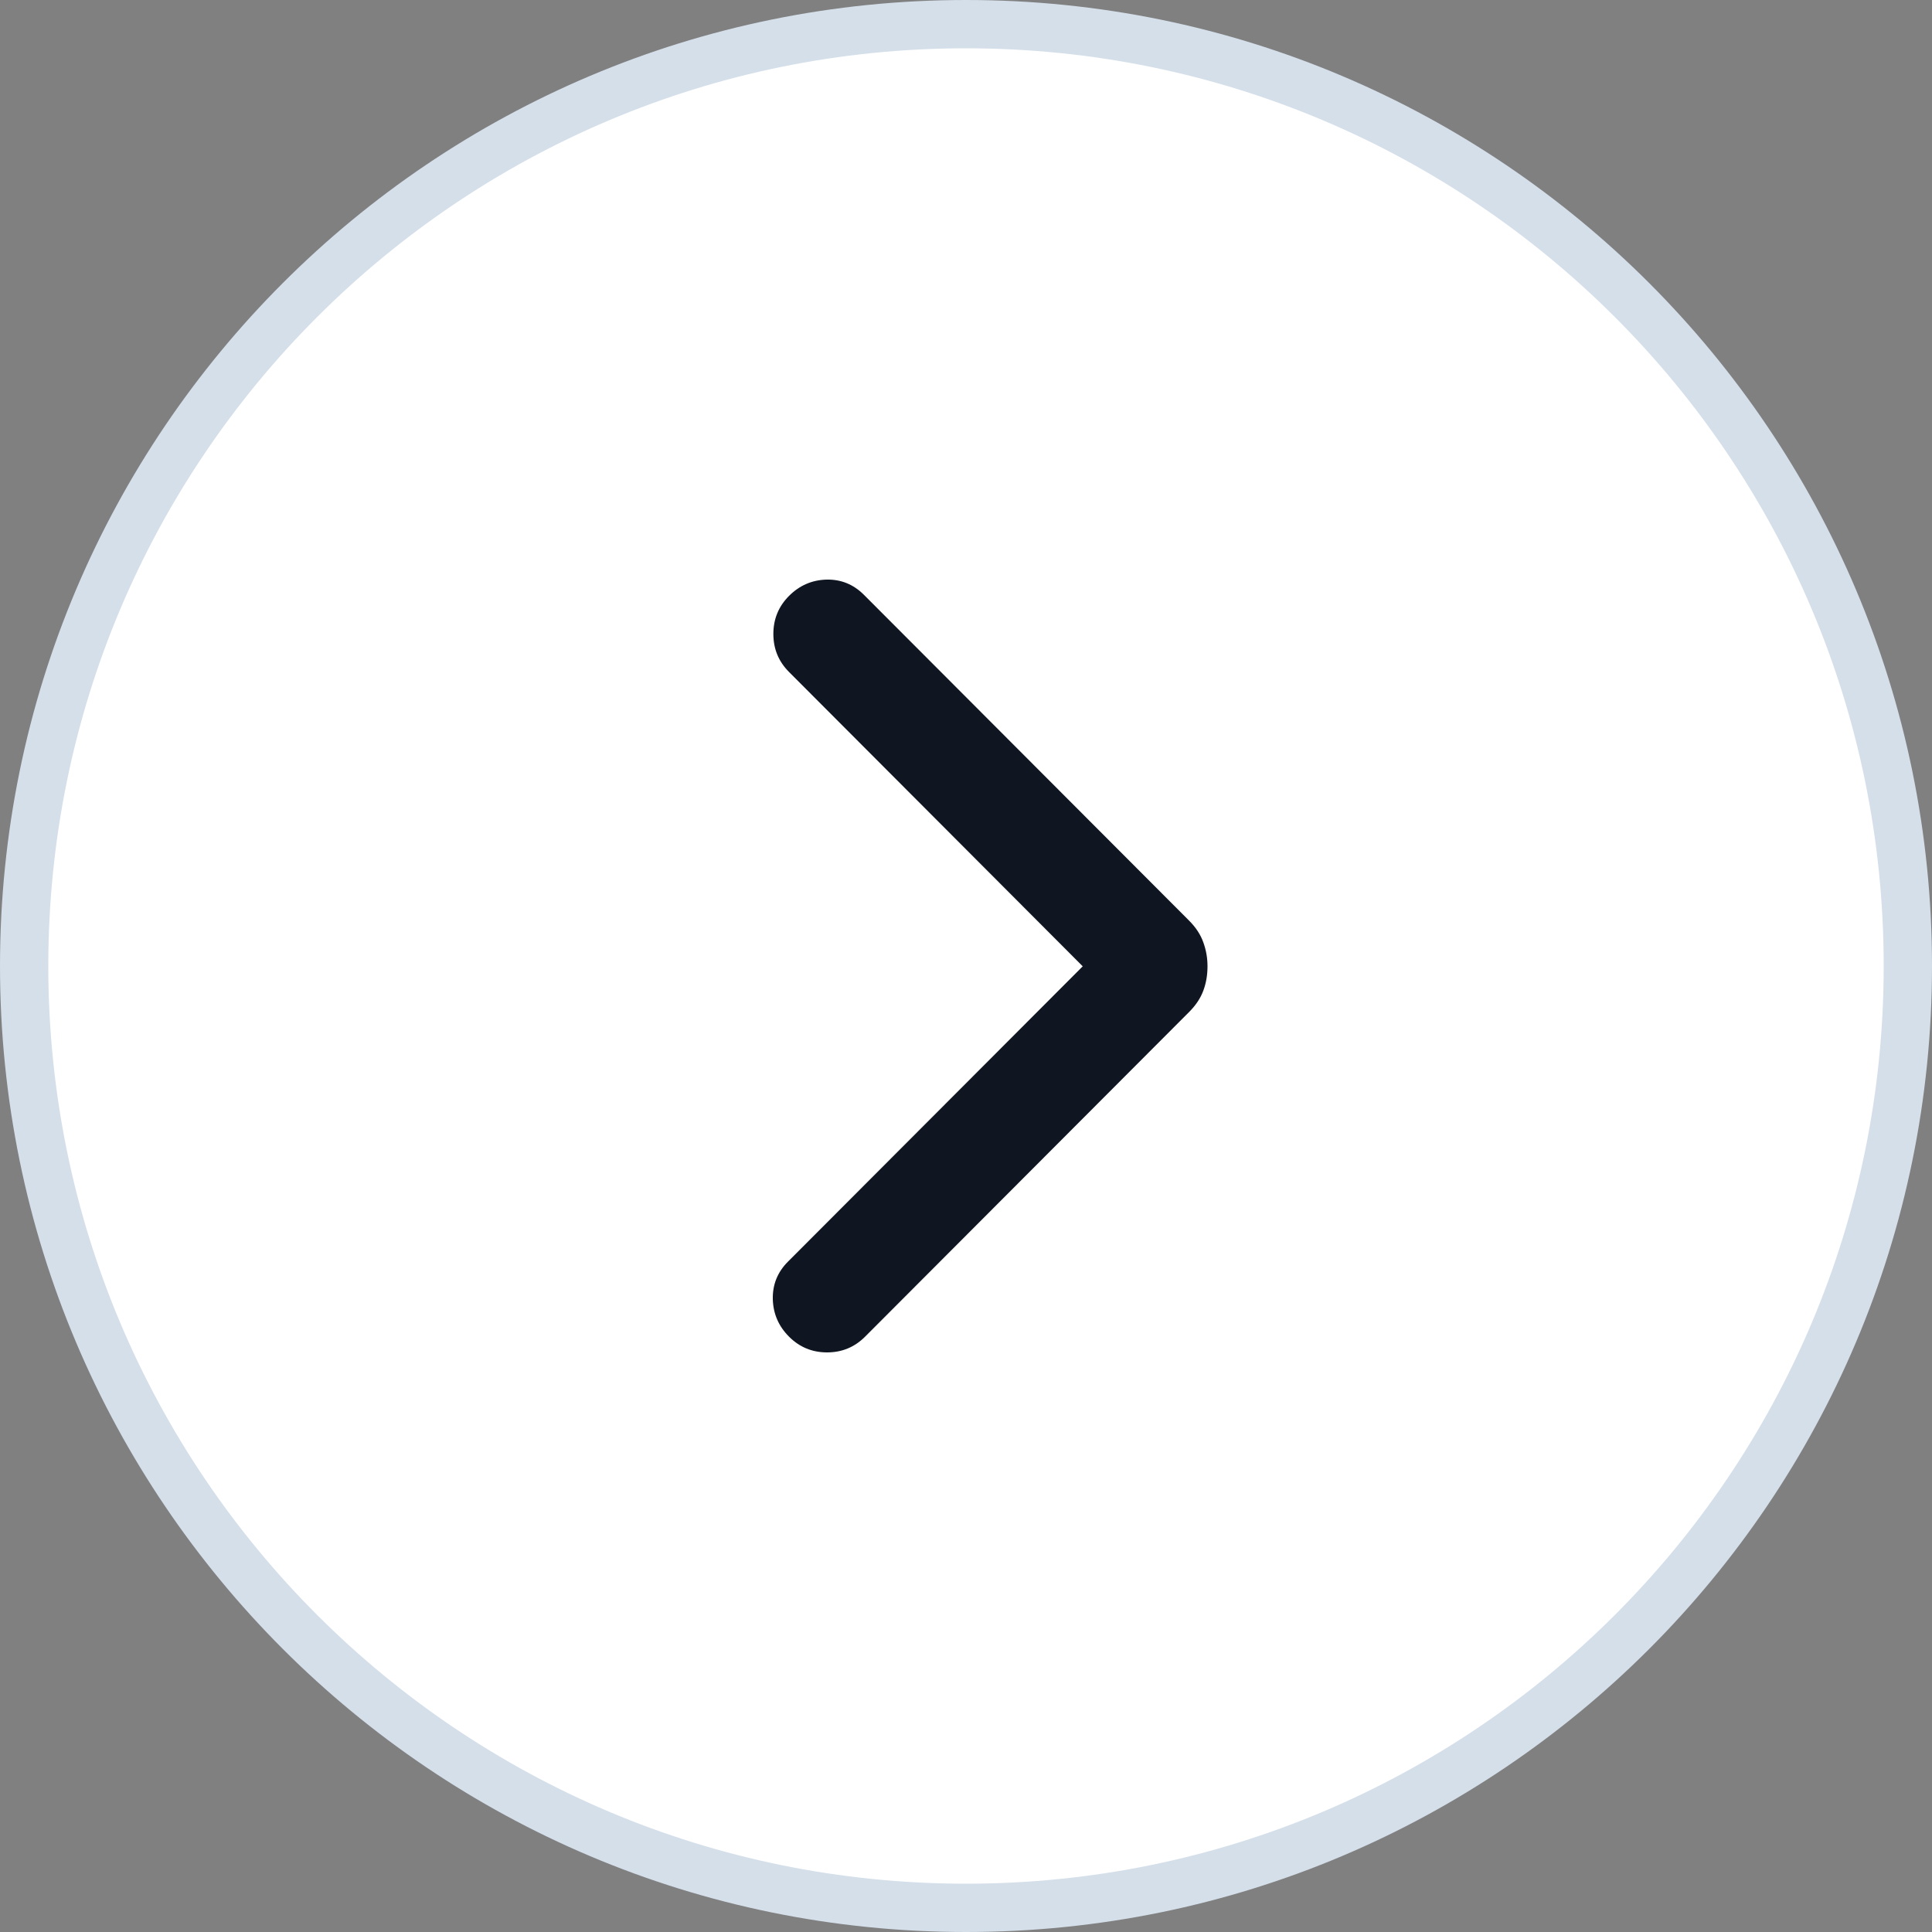
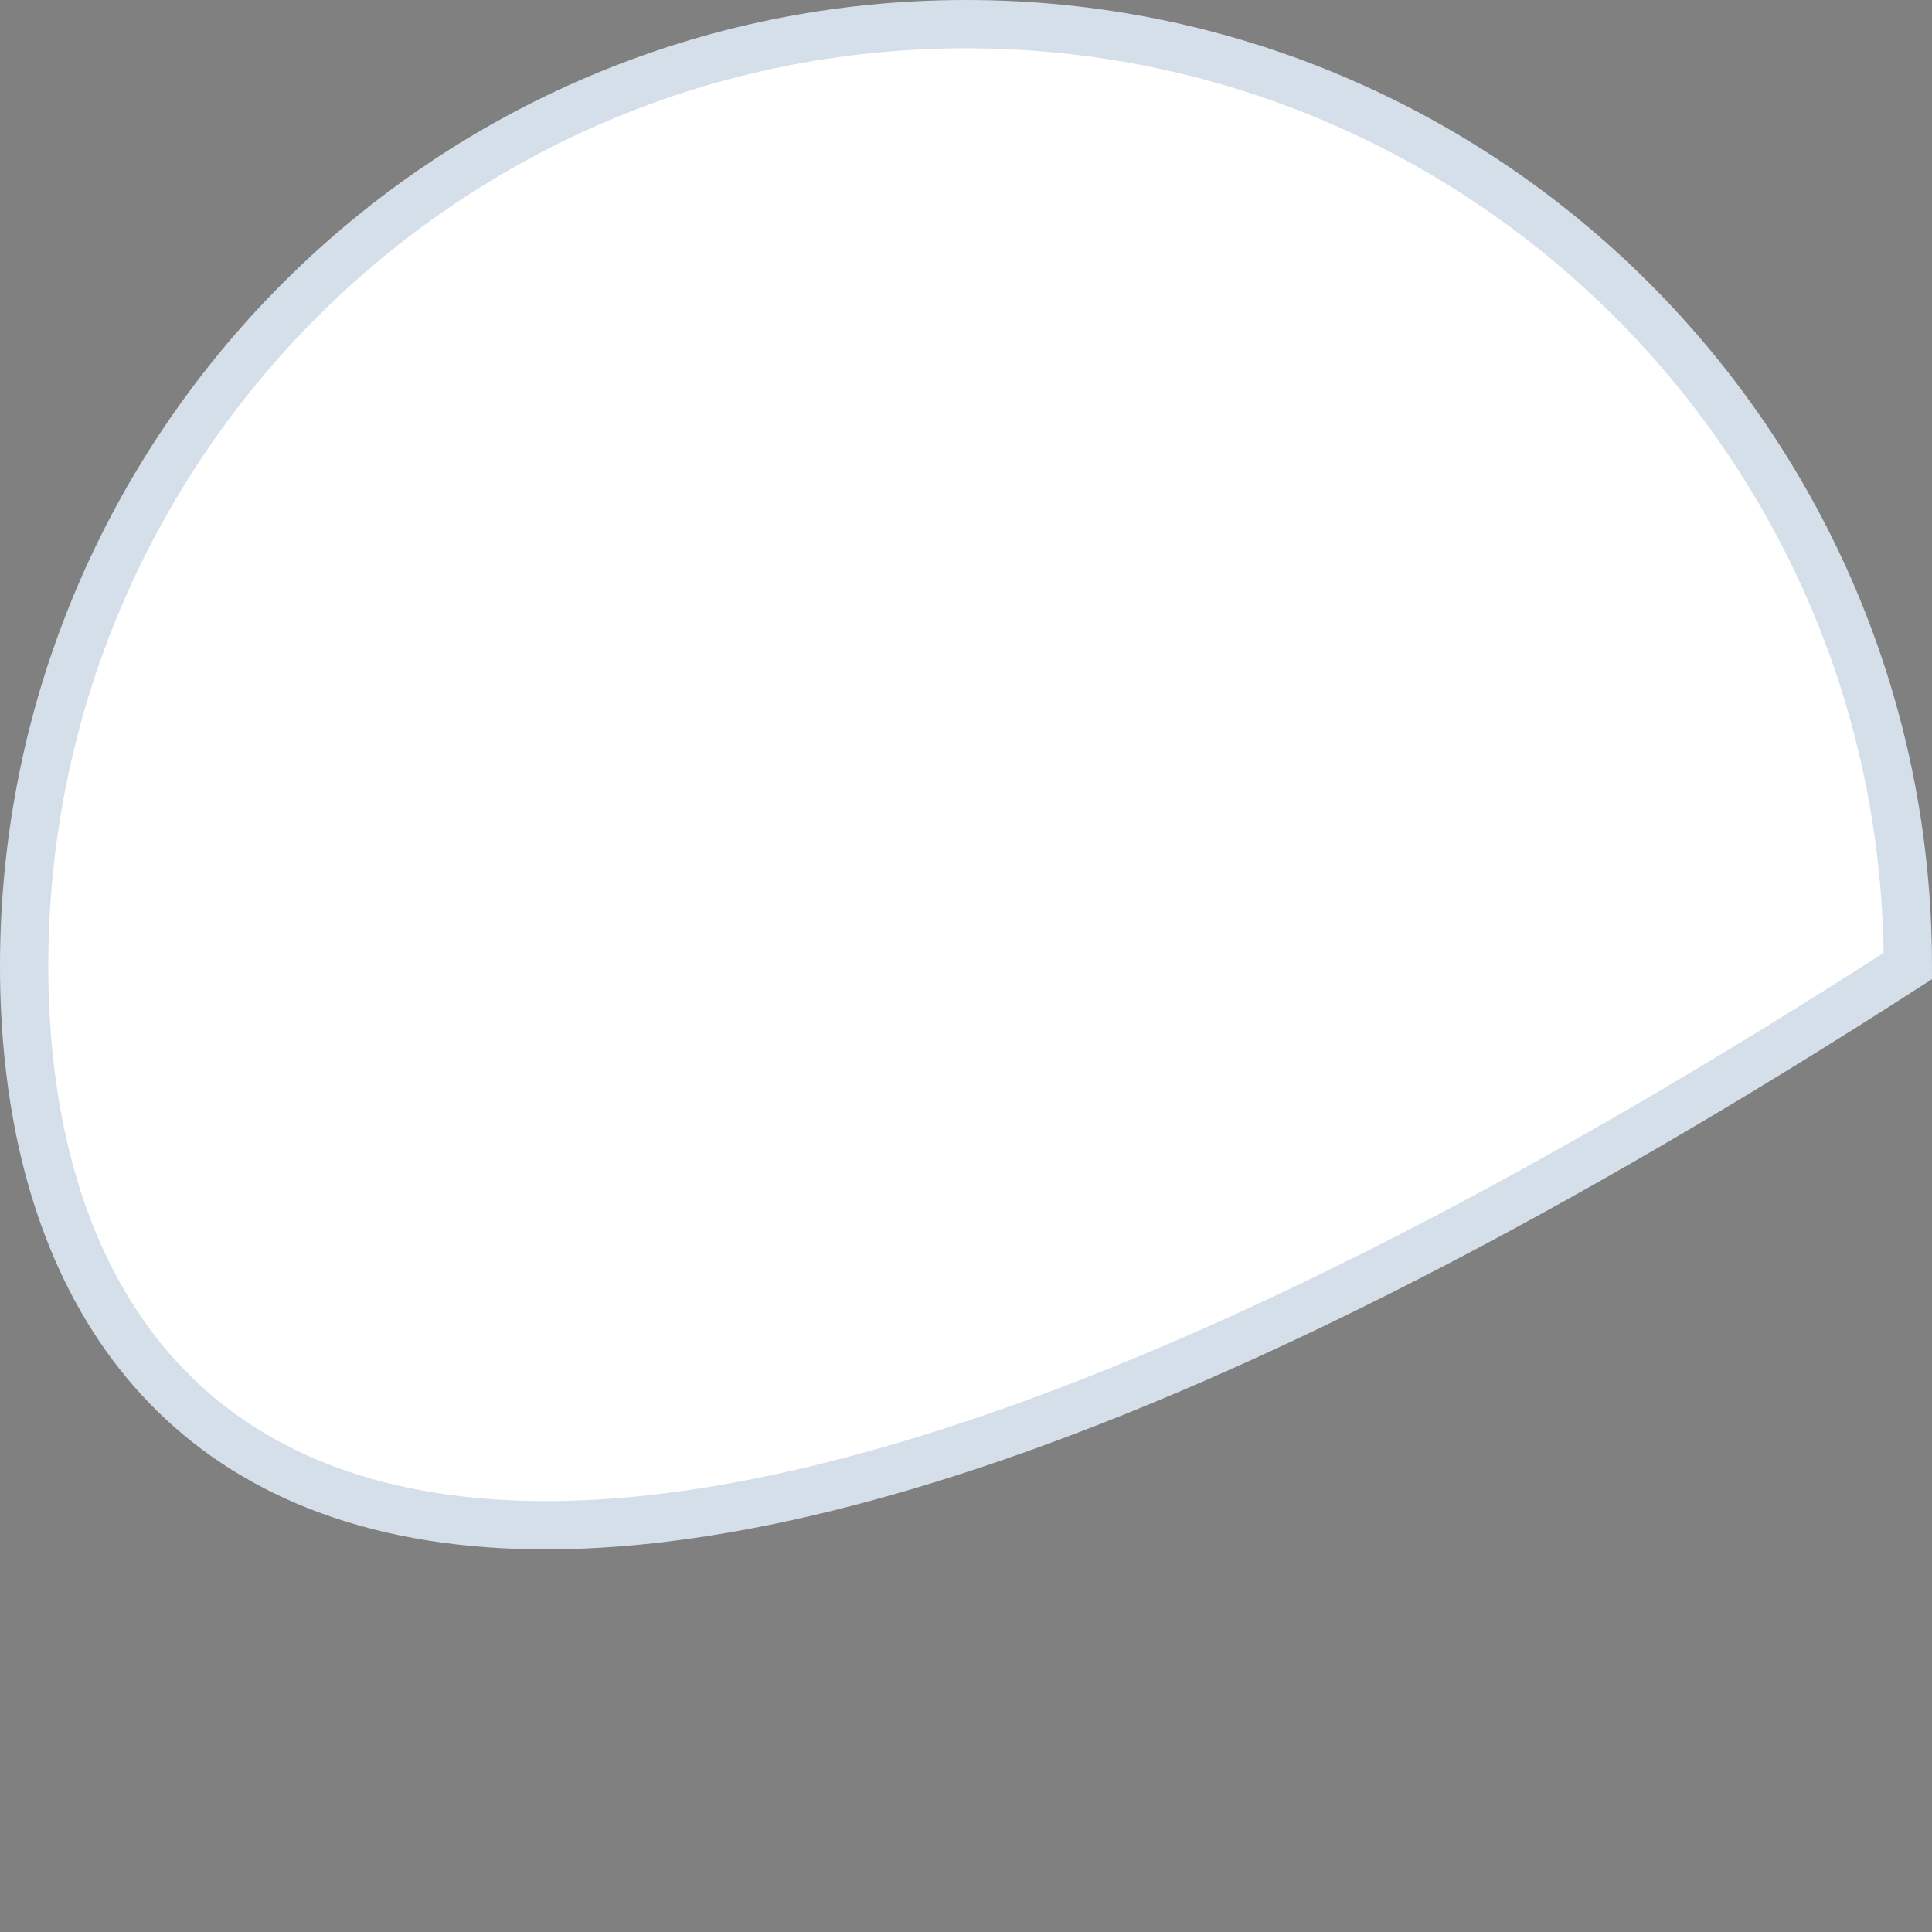
<svg xmlns="http://www.w3.org/2000/svg" width="24" height="24" viewBox="0 0 24 24" fill="none">
  <rect x="0" y="0" width="24" height="24" fill="#808080" stroke="none" />
-   <path d="M23.7 12C23.7 18.462 18.462 23.7 12 23.7C5.538 23.7 0.3 18.462 0.3 12C0.3 5.538 5.538 0.3 12 0.3C18.462 0.3 23.7 5.538 23.7 12Z" fill="white" stroke="#D4DFEA" stroke-width="0.6" />
-   <path d="M15 12.004C15 11.901 14.983 11.802 14.948 11.706C14.914 11.61 14.855 11.52 14.771 11.436L10.732 7.389C10.602 7.259 10.447 7.196 10.267 7.2C10.087 7.205 9.932 7.272 9.802 7.402C9.672 7.532 9.607 7.69 9.607 7.875C9.607 8.061 9.672 8.218 9.802 8.348L13.45 12.004L9.788 15.673C9.658 15.803 9.596 15.959 9.6 16.139C9.605 16.32 9.672 16.475 9.802 16.605C9.932 16.735 10.089 16.8 10.274 16.8C10.459 16.8 10.616 16.735 10.746 16.605L14.771 12.572C14.855 12.488 14.914 12.399 14.948 12.306C14.983 12.213 15 12.112 15 12.004Z" fill="#0F1621" />
+   <path d="M23.7 12C5.538 23.7 0.3 18.462 0.3 12C0.3 5.538 5.538 0.3 12 0.3C18.462 0.3 23.7 5.538 23.7 12Z" fill="white" stroke="#D4DFEA" stroke-width="0.6" />
</svg>